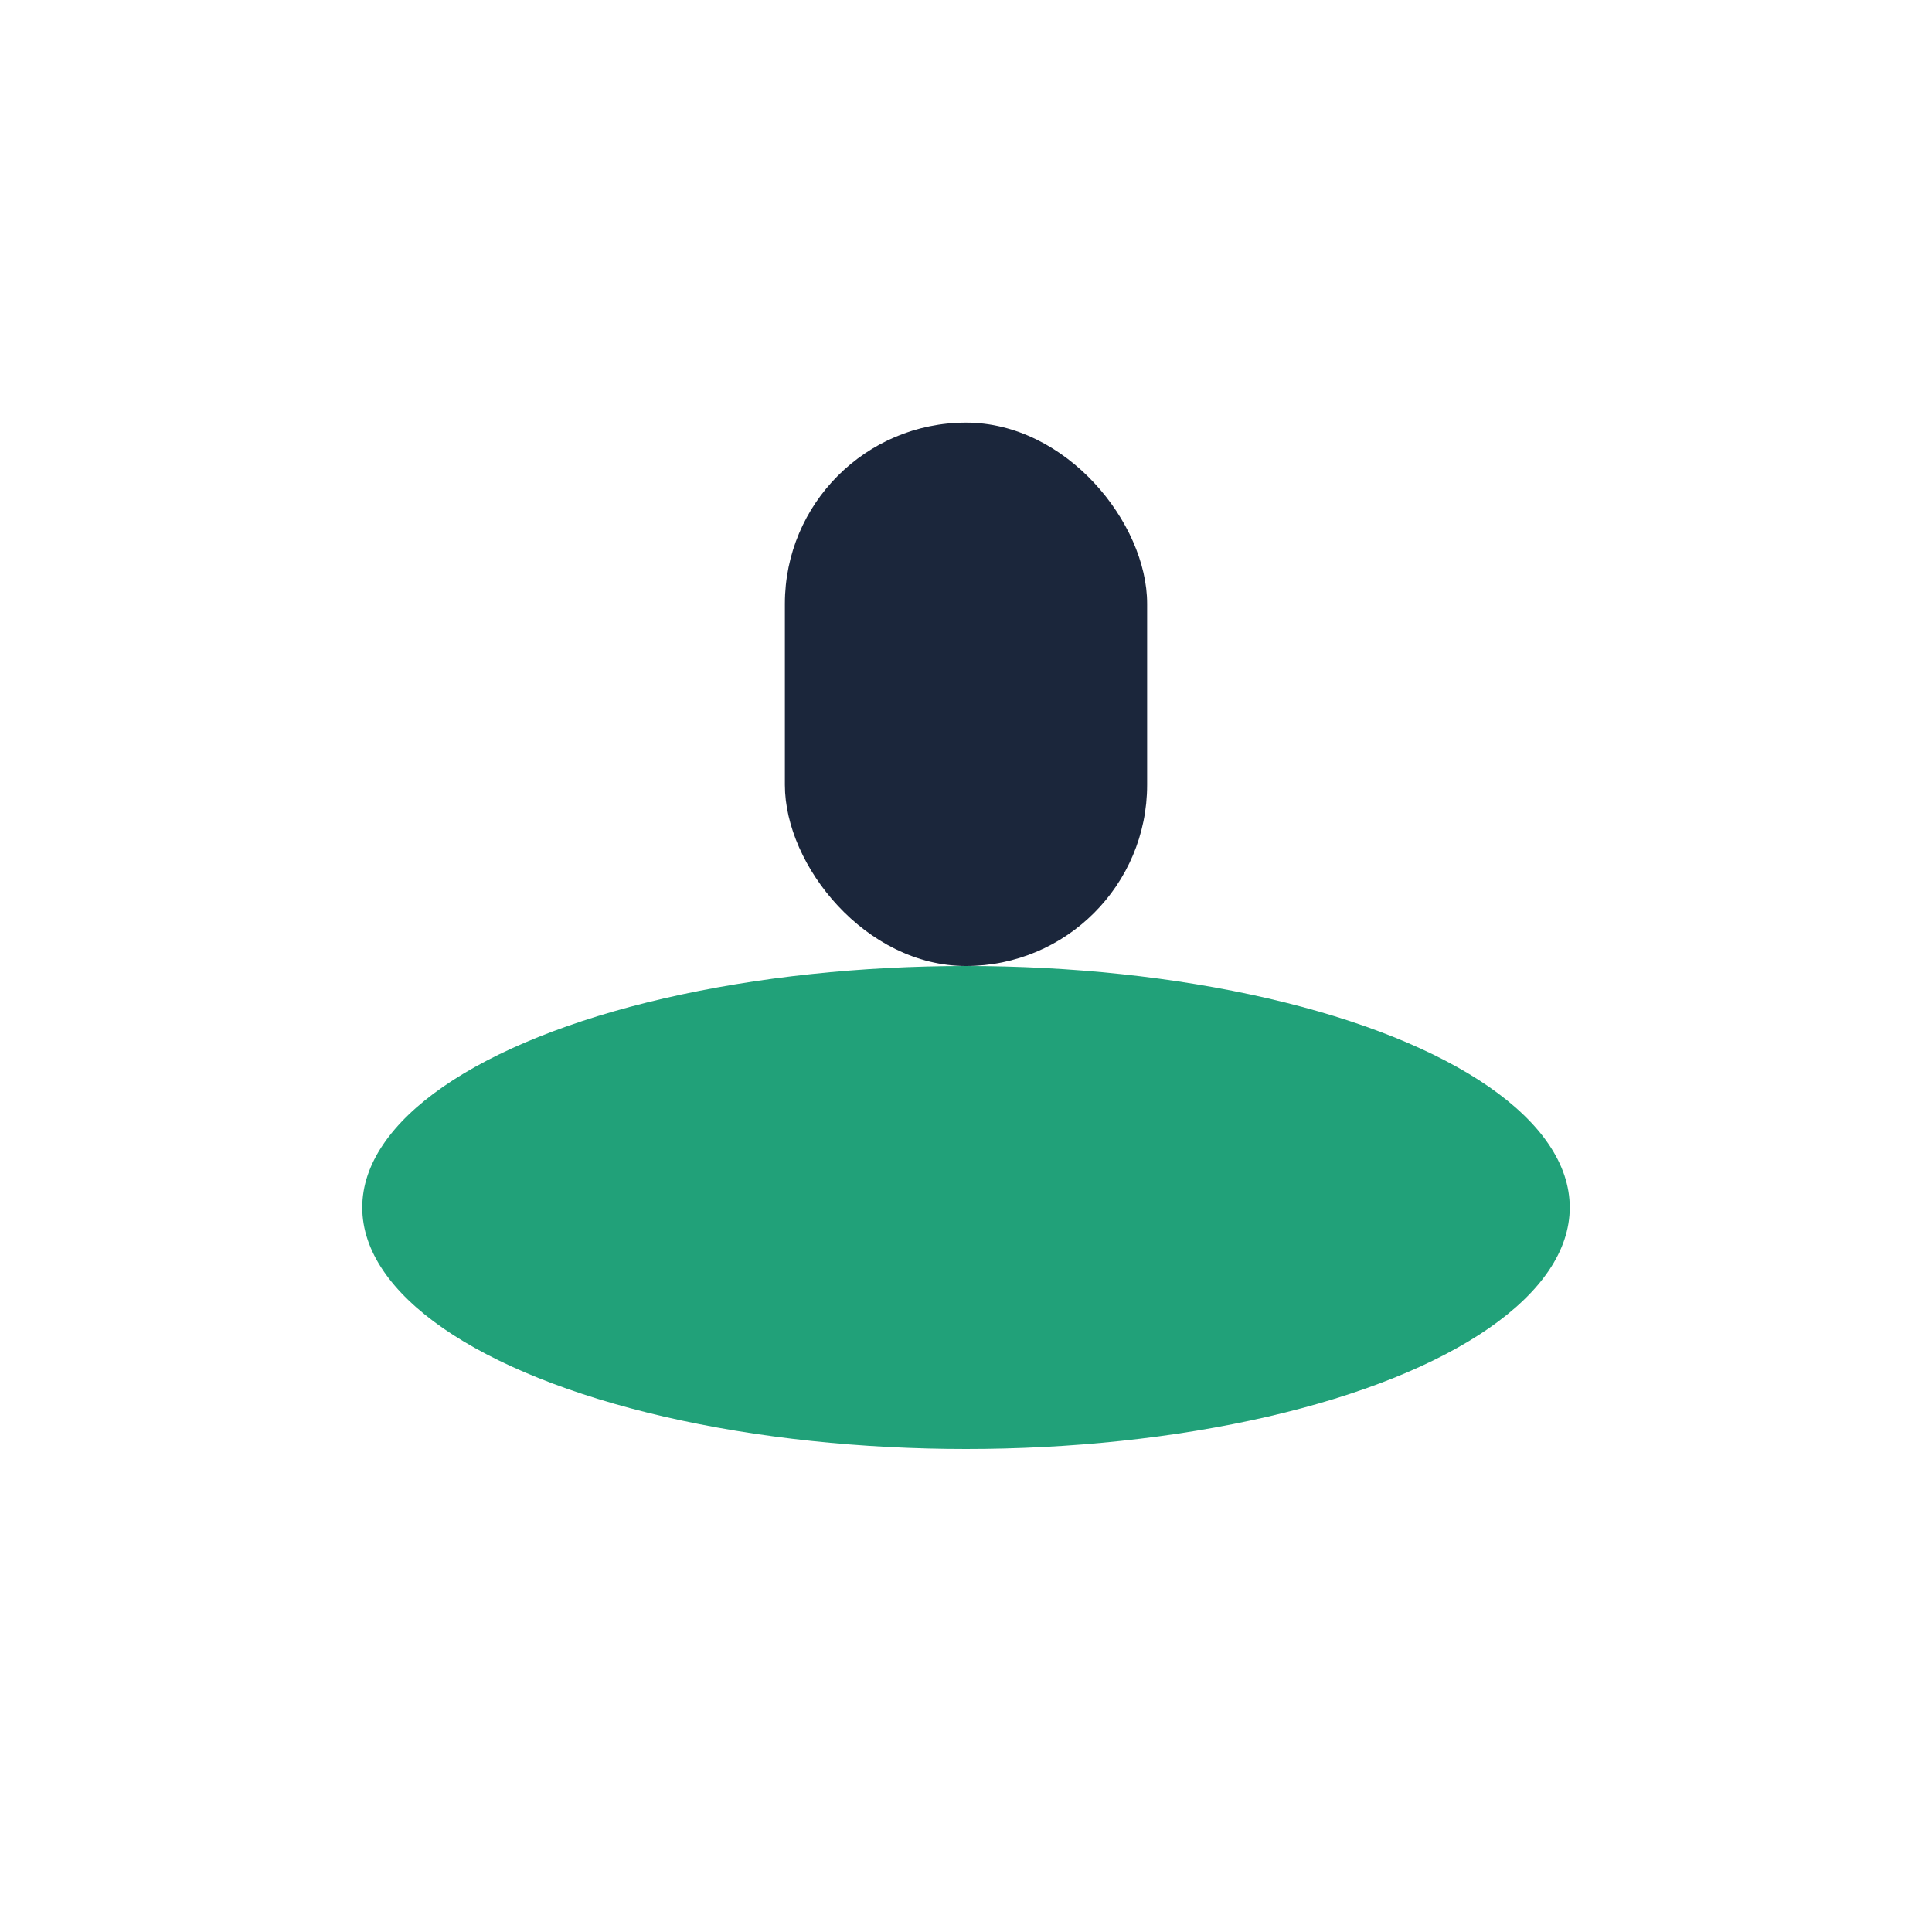
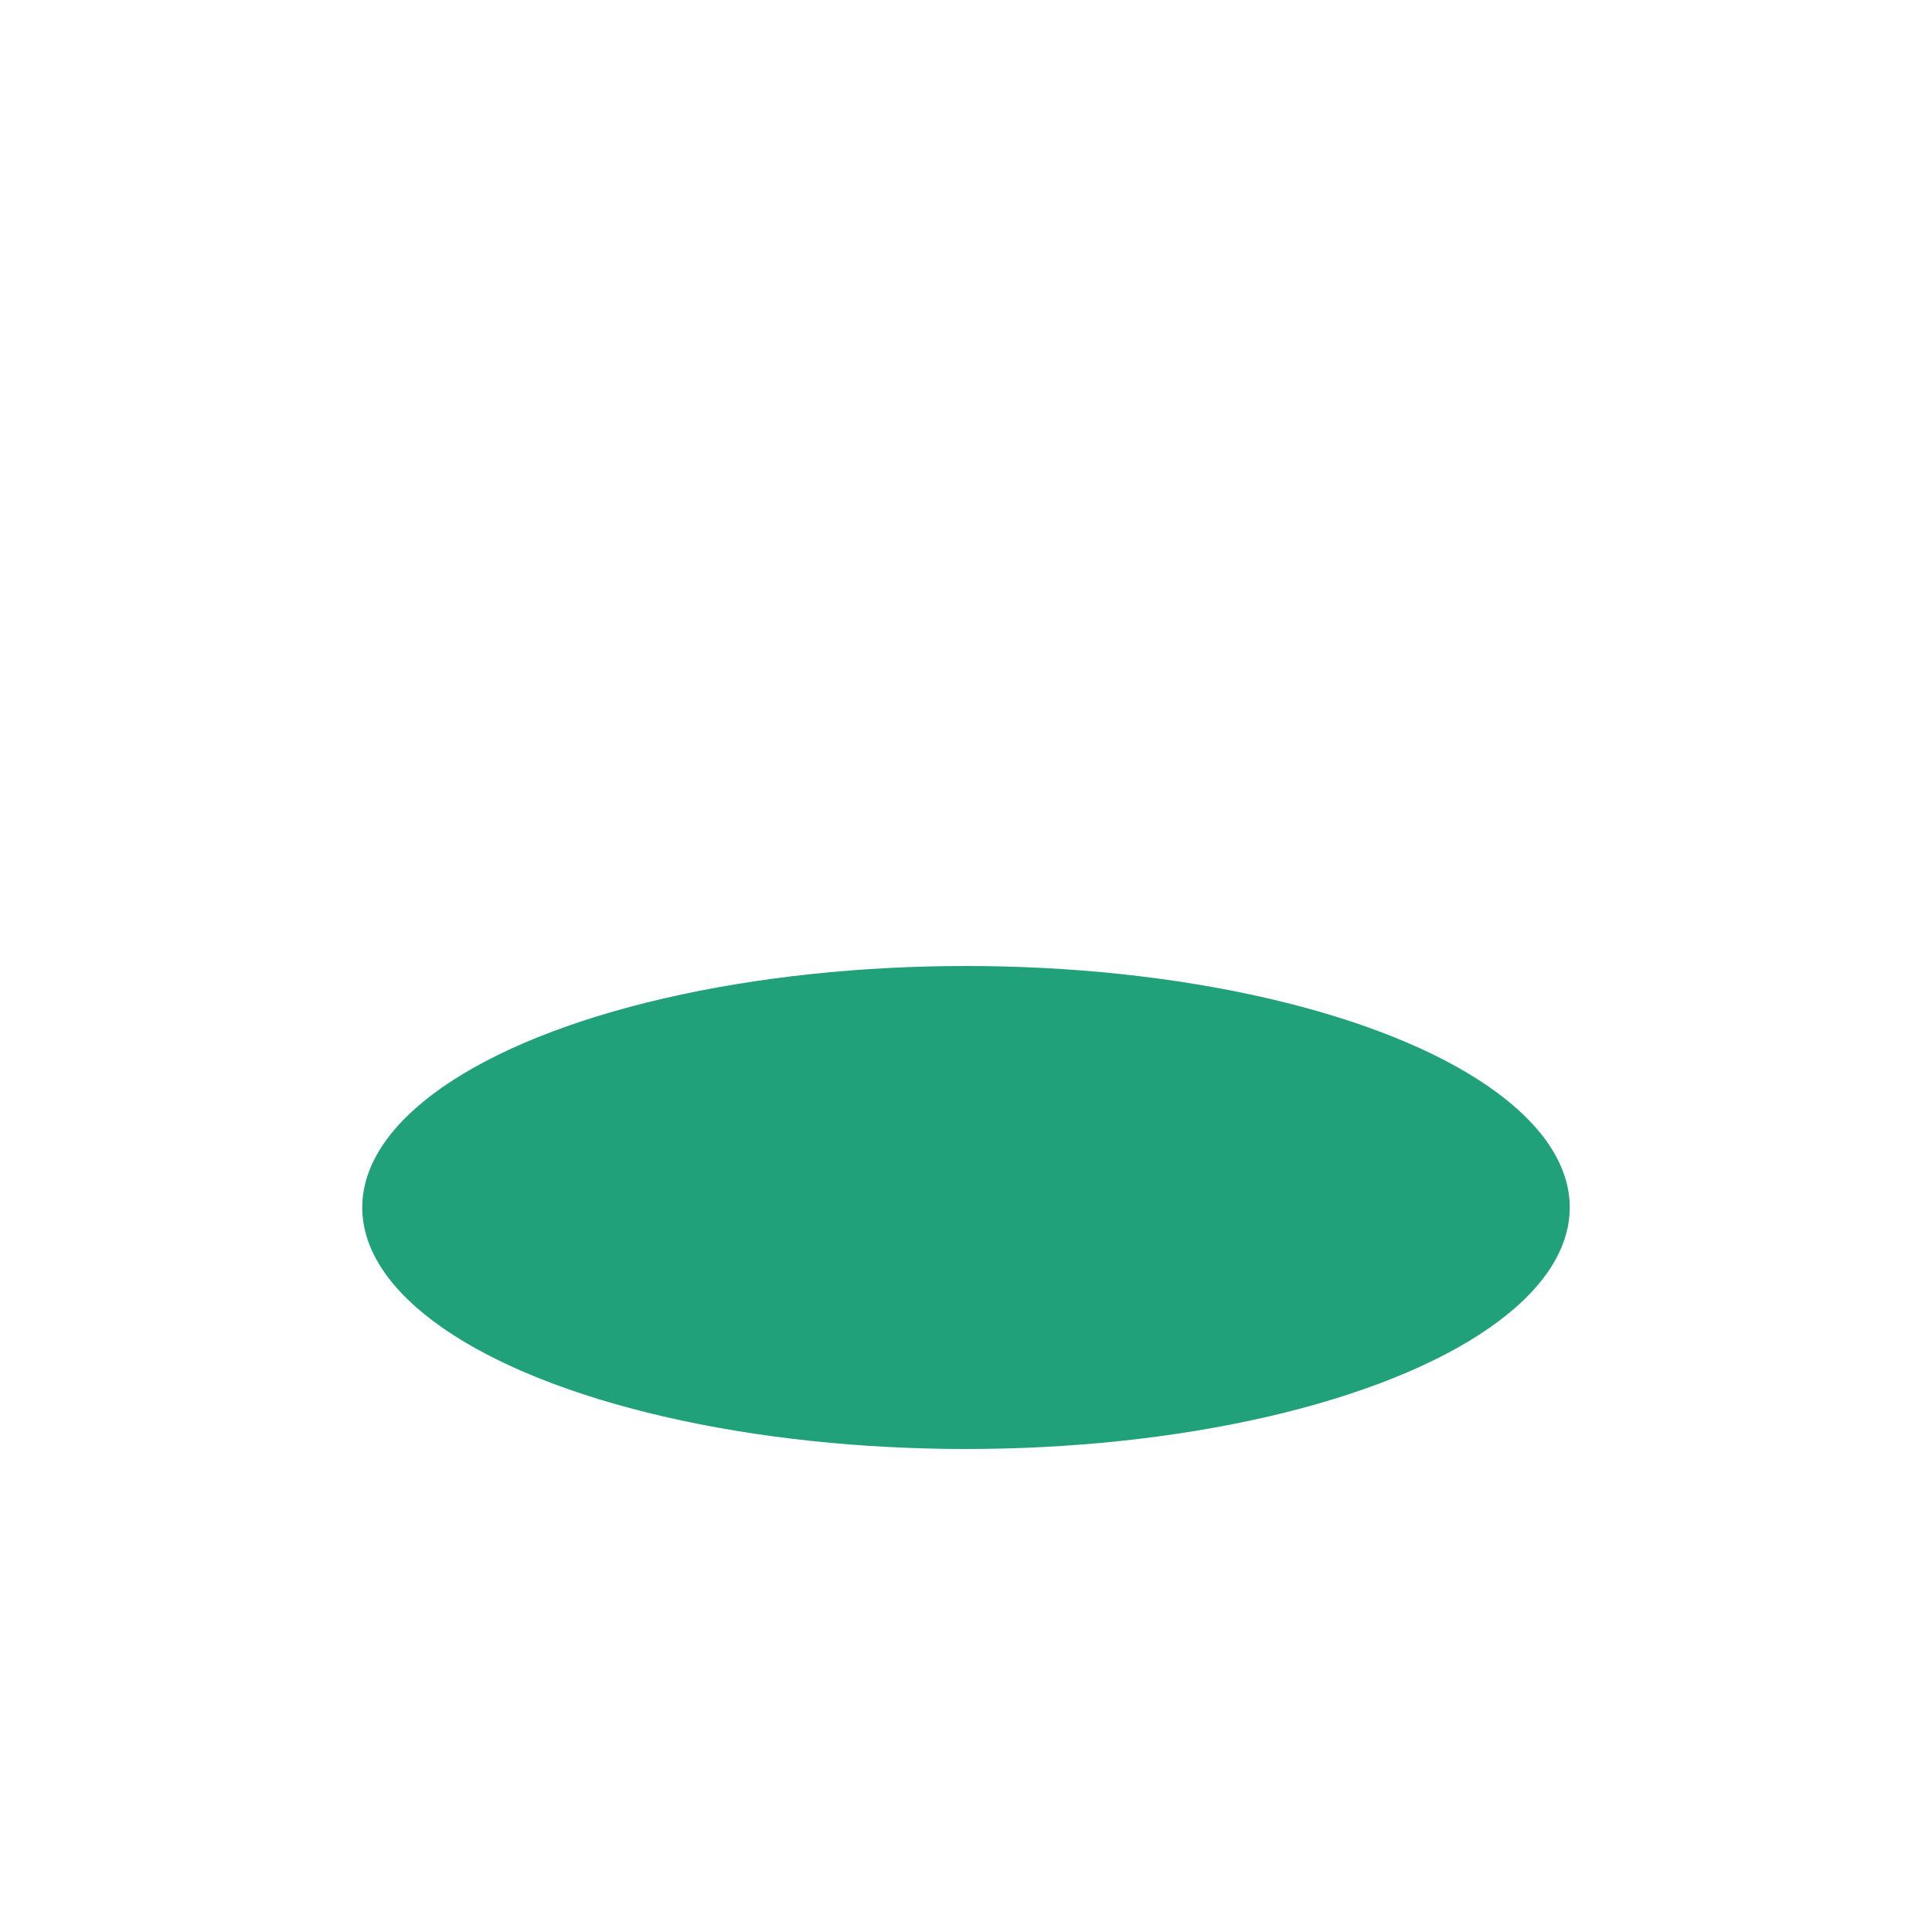
<svg xmlns="http://www.w3.org/2000/svg" width="32" height="32" viewBox="0 0 32 32">
  <ellipse cx="16" cy="20" rx="10" ry="4" fill="#21A179" />
-   <rect x="13" y="7" width="6" height="9" rx="3" fill="#1B263B" />
</svg>